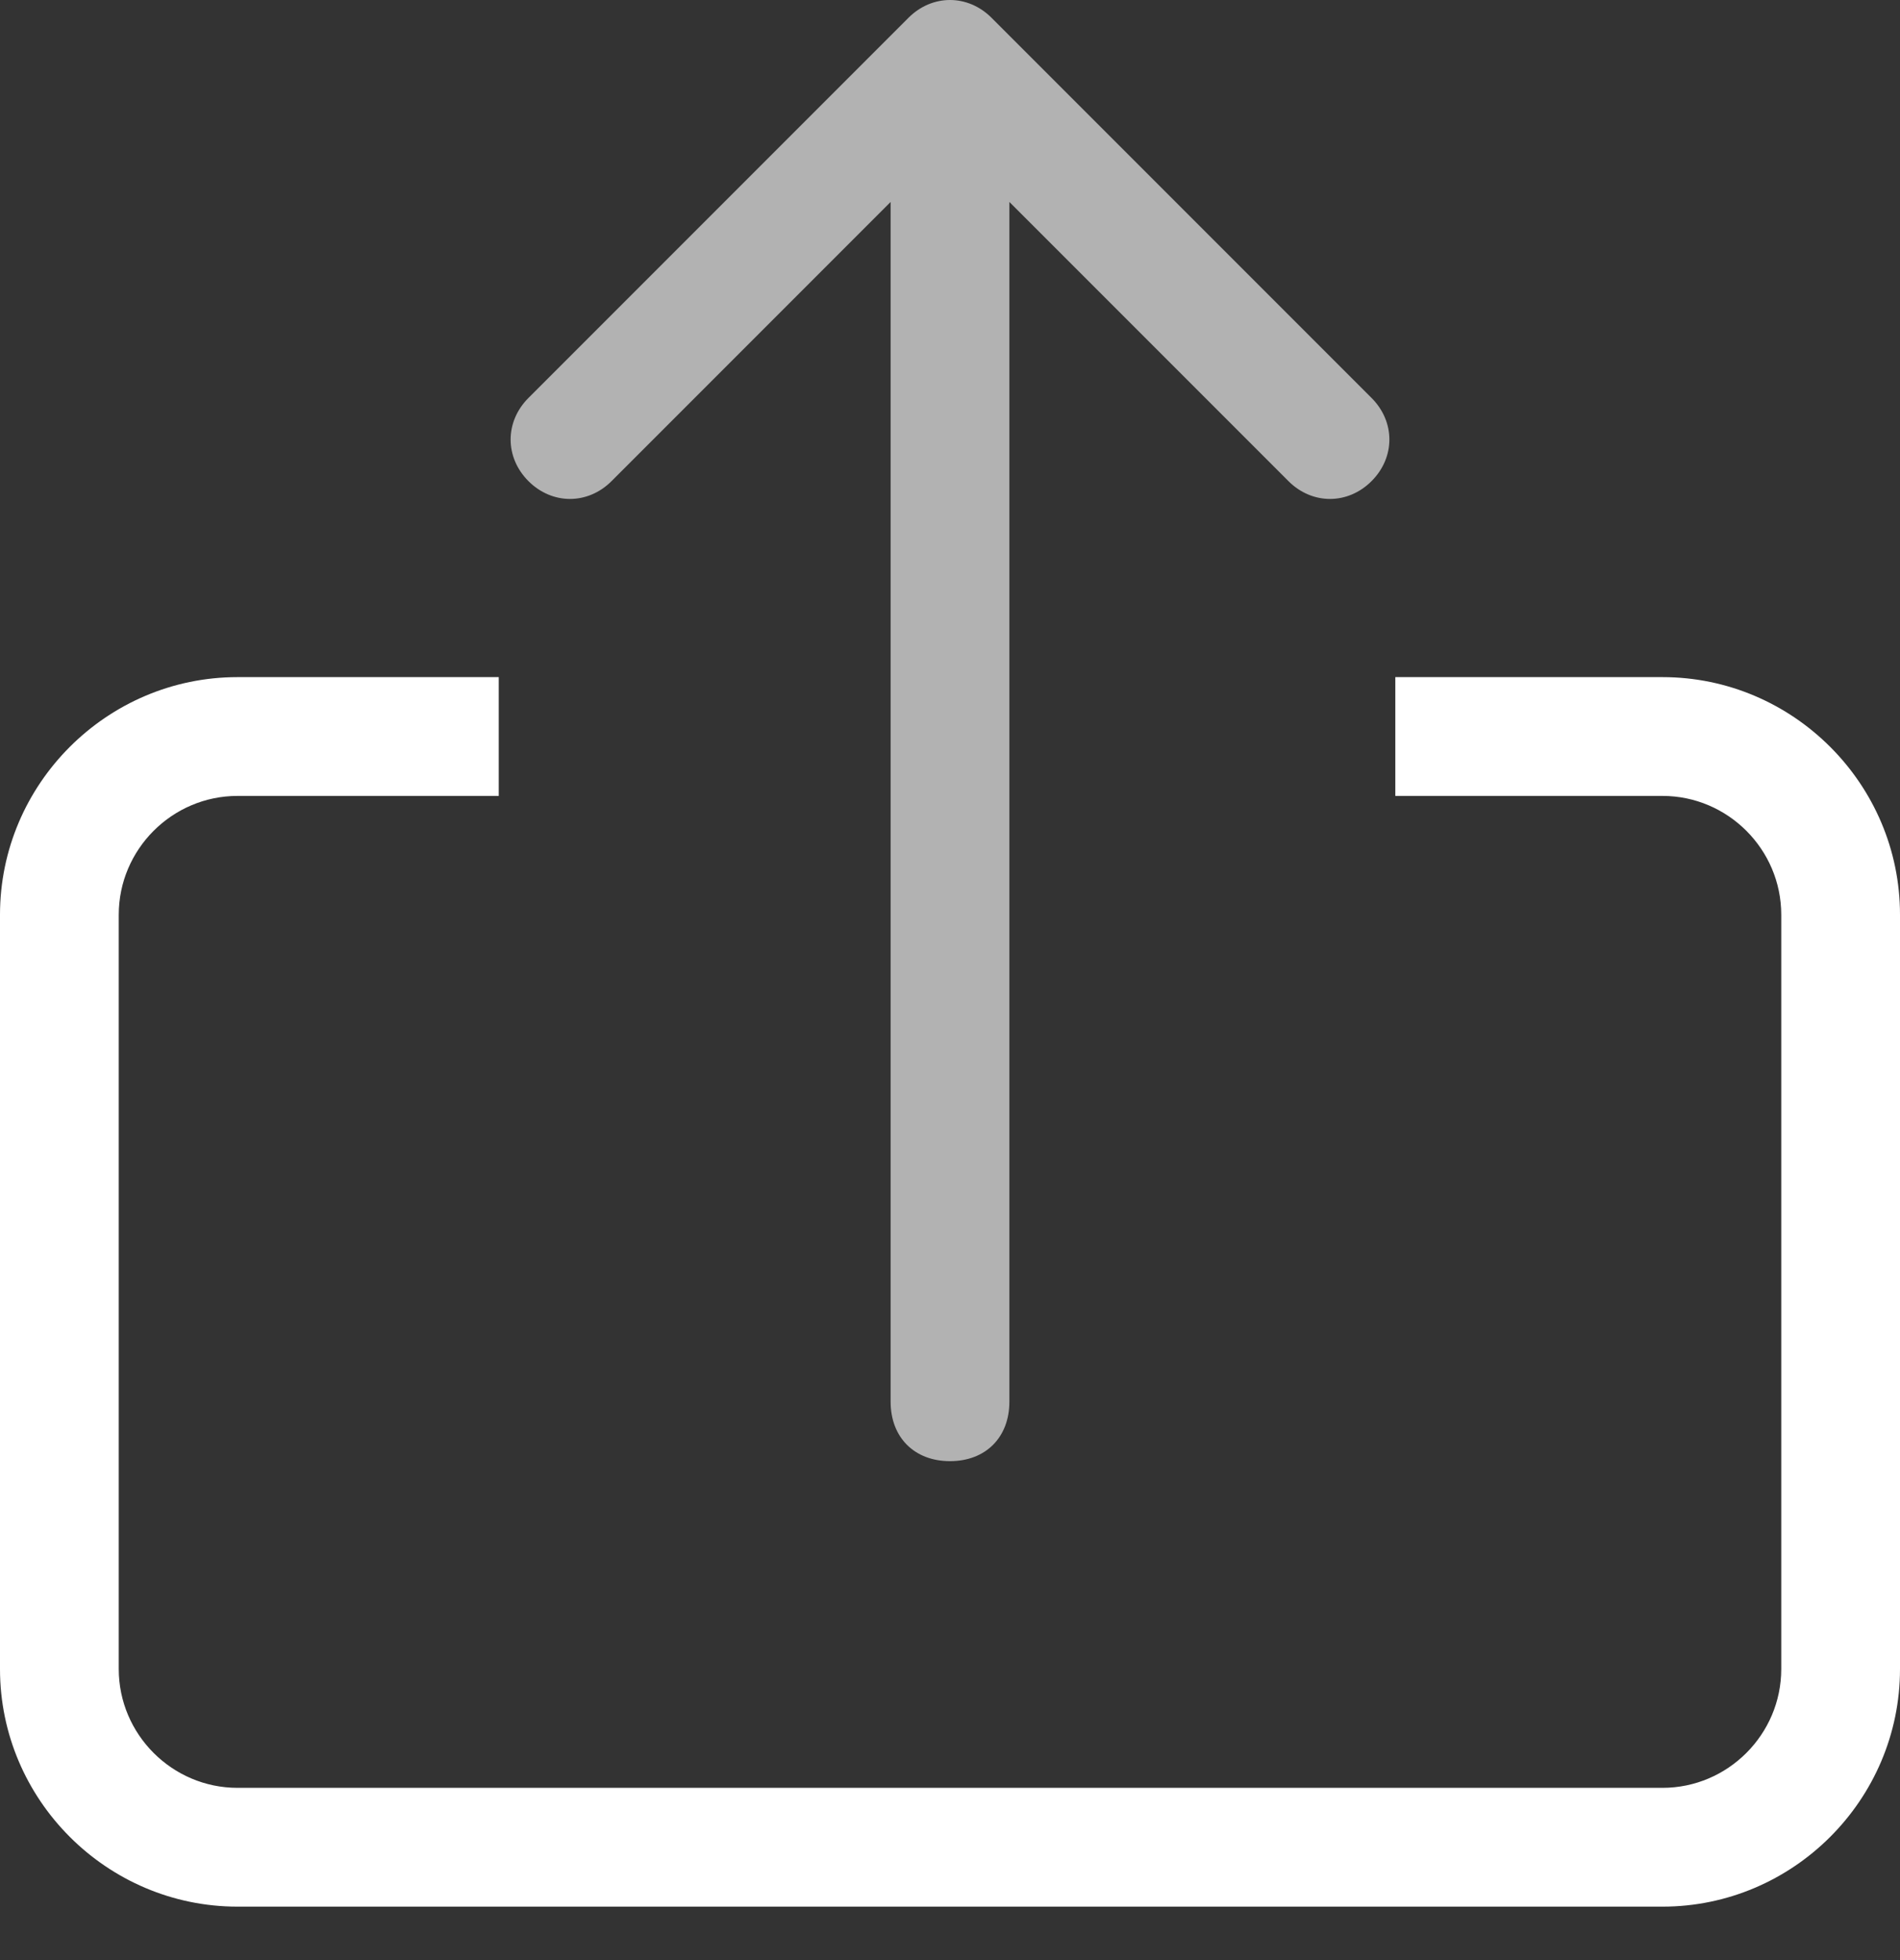
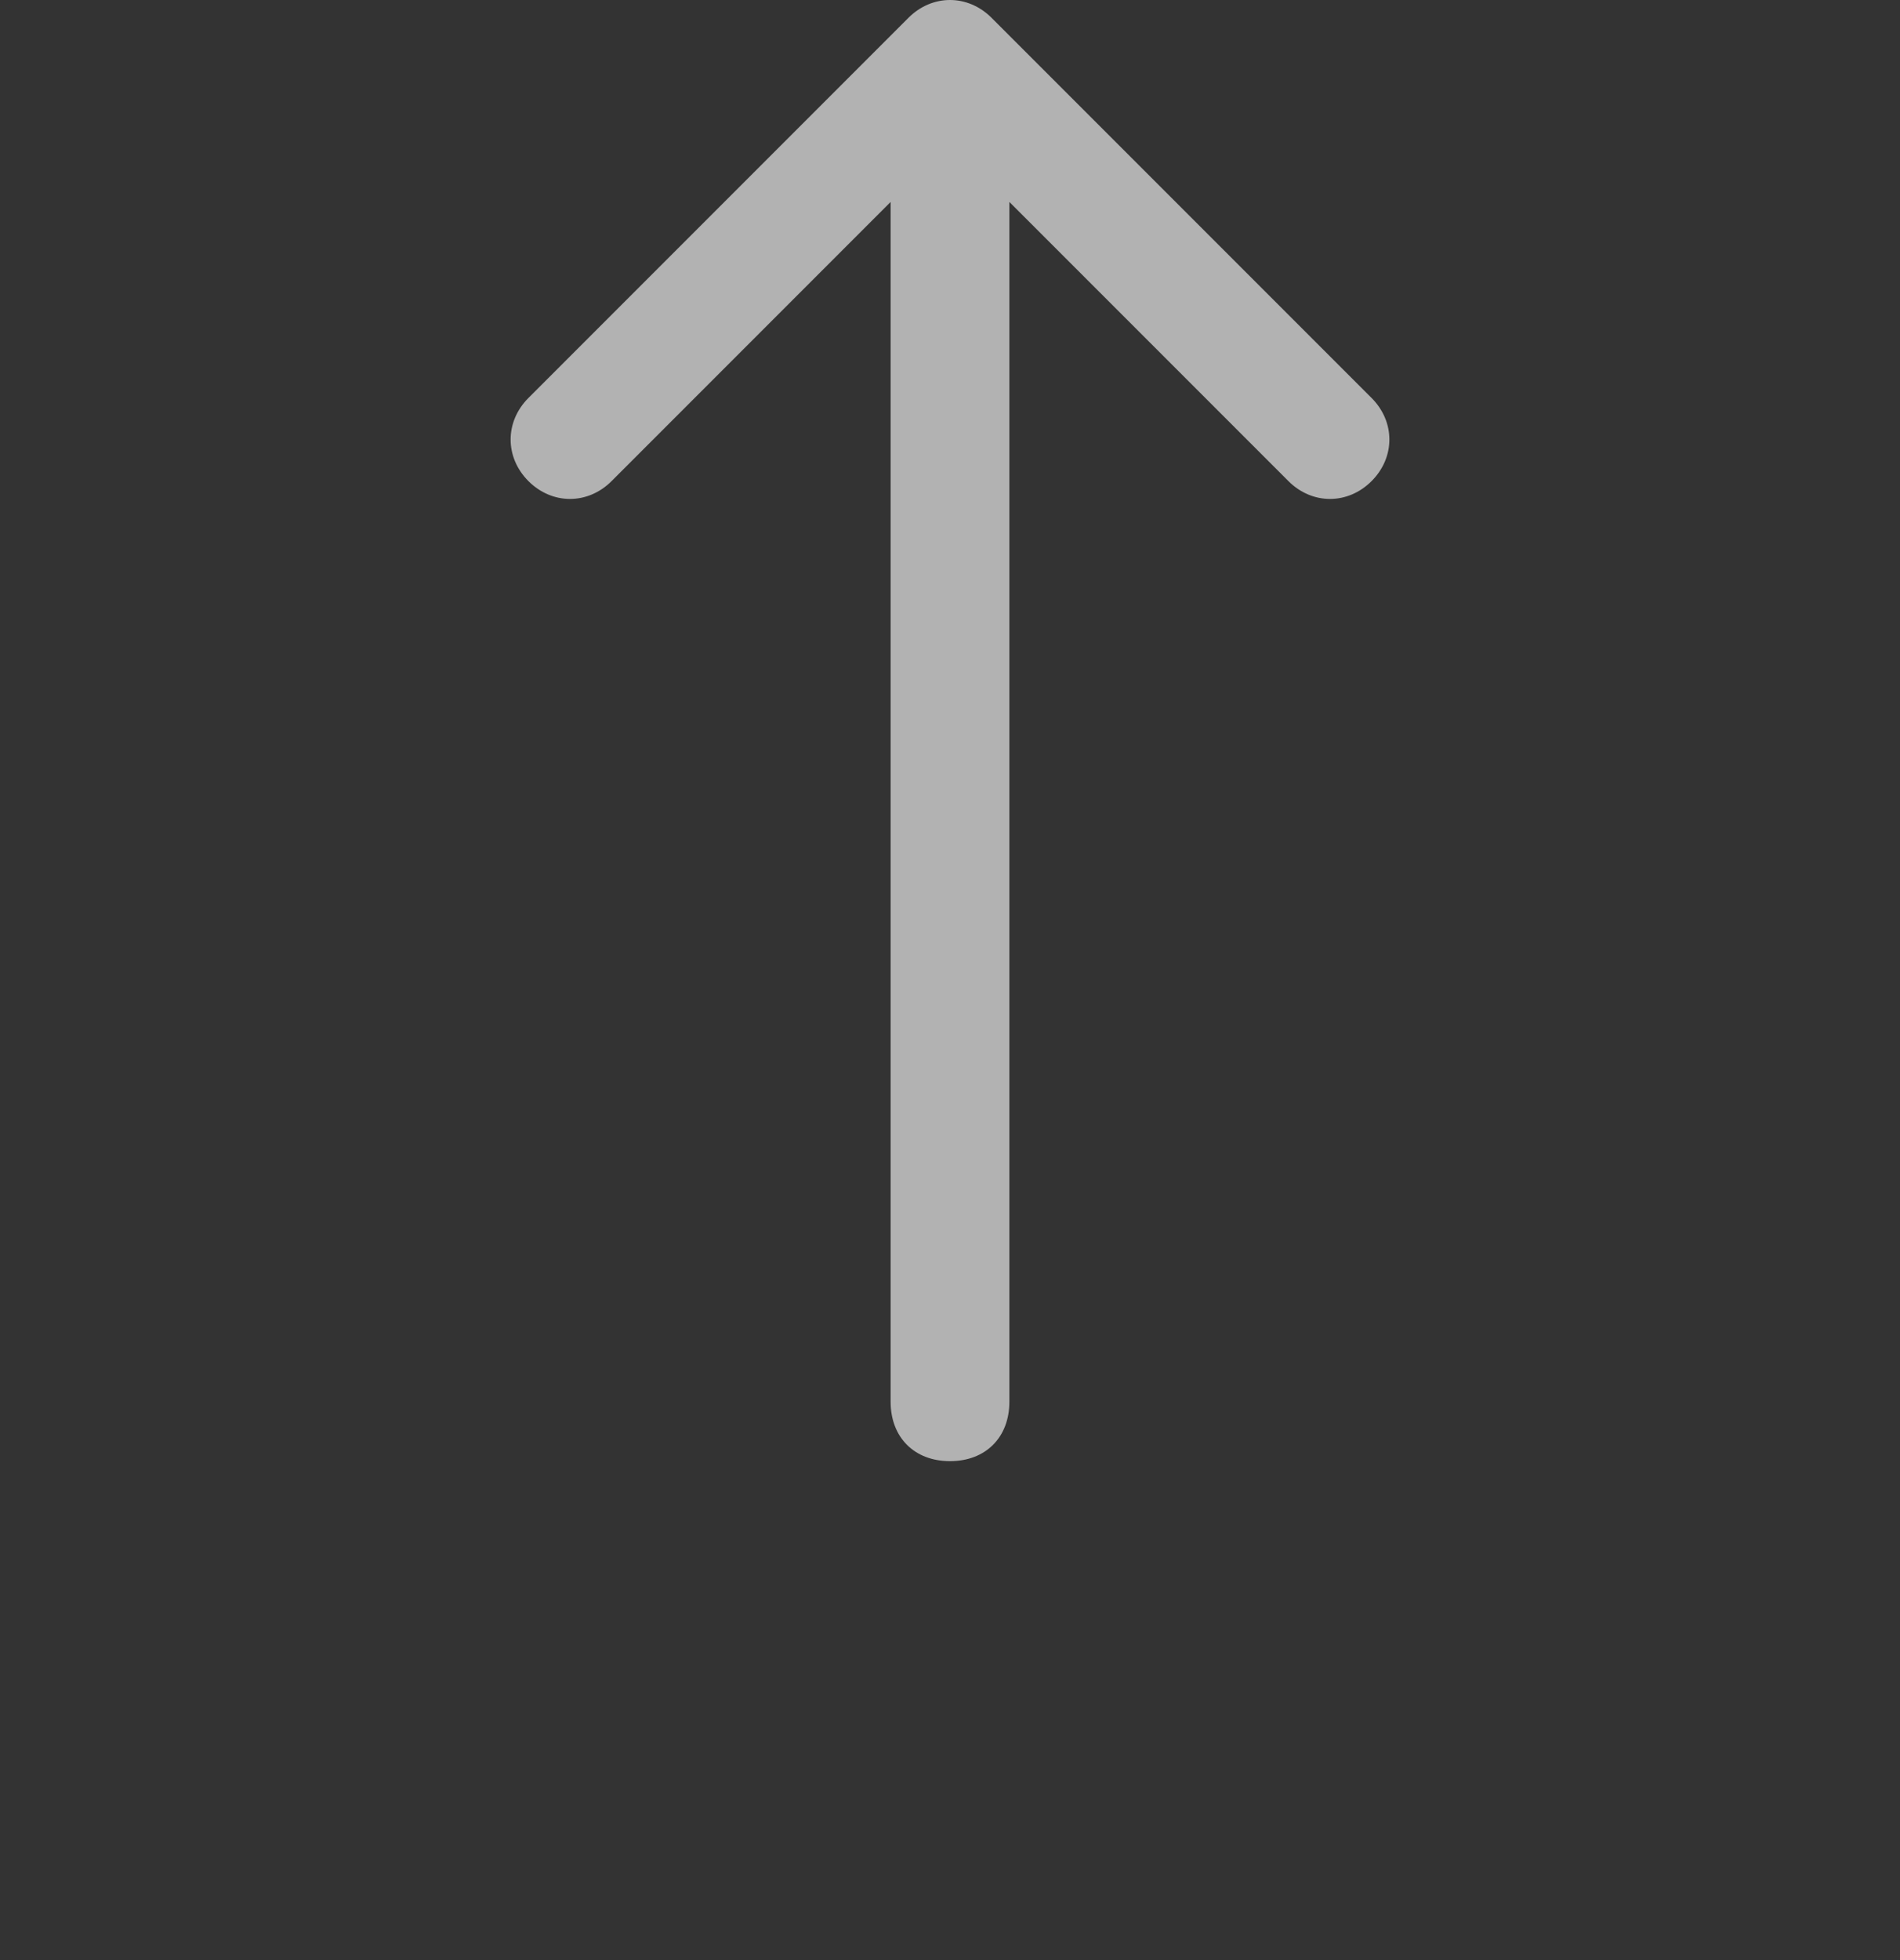
<svg xmlns="http://www.w3.org/2000/svg" id="Camada_1" viewBox="0 0 32 33">
  <rect x="0" y="0" width="32" height="33" fill="#333333" stroke="none" />
  <defs>
    <style>      .st0 {        fill: #fff;        fill-rule: evenodd;      }      .st1 {        fill: #b2b2b2;      }    </style>
  </defs>
-   <path class="st0" d="M28,11.4h-4.5v2h4.5c1.1,0,2,.9,2,2v12.7c0,1.1-.9,2-2,2H4c-1.1,0-2-.9-2-2v-12.7c0-1.1.9-2,2-2h4.4v-2h-4.4c-2.2,0-4,1.8-4,4v12.7c0,2.2,1.8,4,4,4h24c2.2,0,4-1.8,4-4v-12.7c0-2.2-1.8-4-4-4Z" />
  <path class="st1" d="M15,23.6c0,.6.4,1,1,1s1-.4,1-1h-2ZM16.7.3c-.4-.4-1-.4-1.4,0l-6.4,6.4c-.4.4-.4,1,0,1.4.4.4,1,.4,1.4,0l5.7-5.7,5.7,5.7c.4.4,1,.4,1.4,0,.4-.4.4-1,0-1.4L16.7.3ZM17,23.6V1h-2v22.6h2Z" />
</svg>